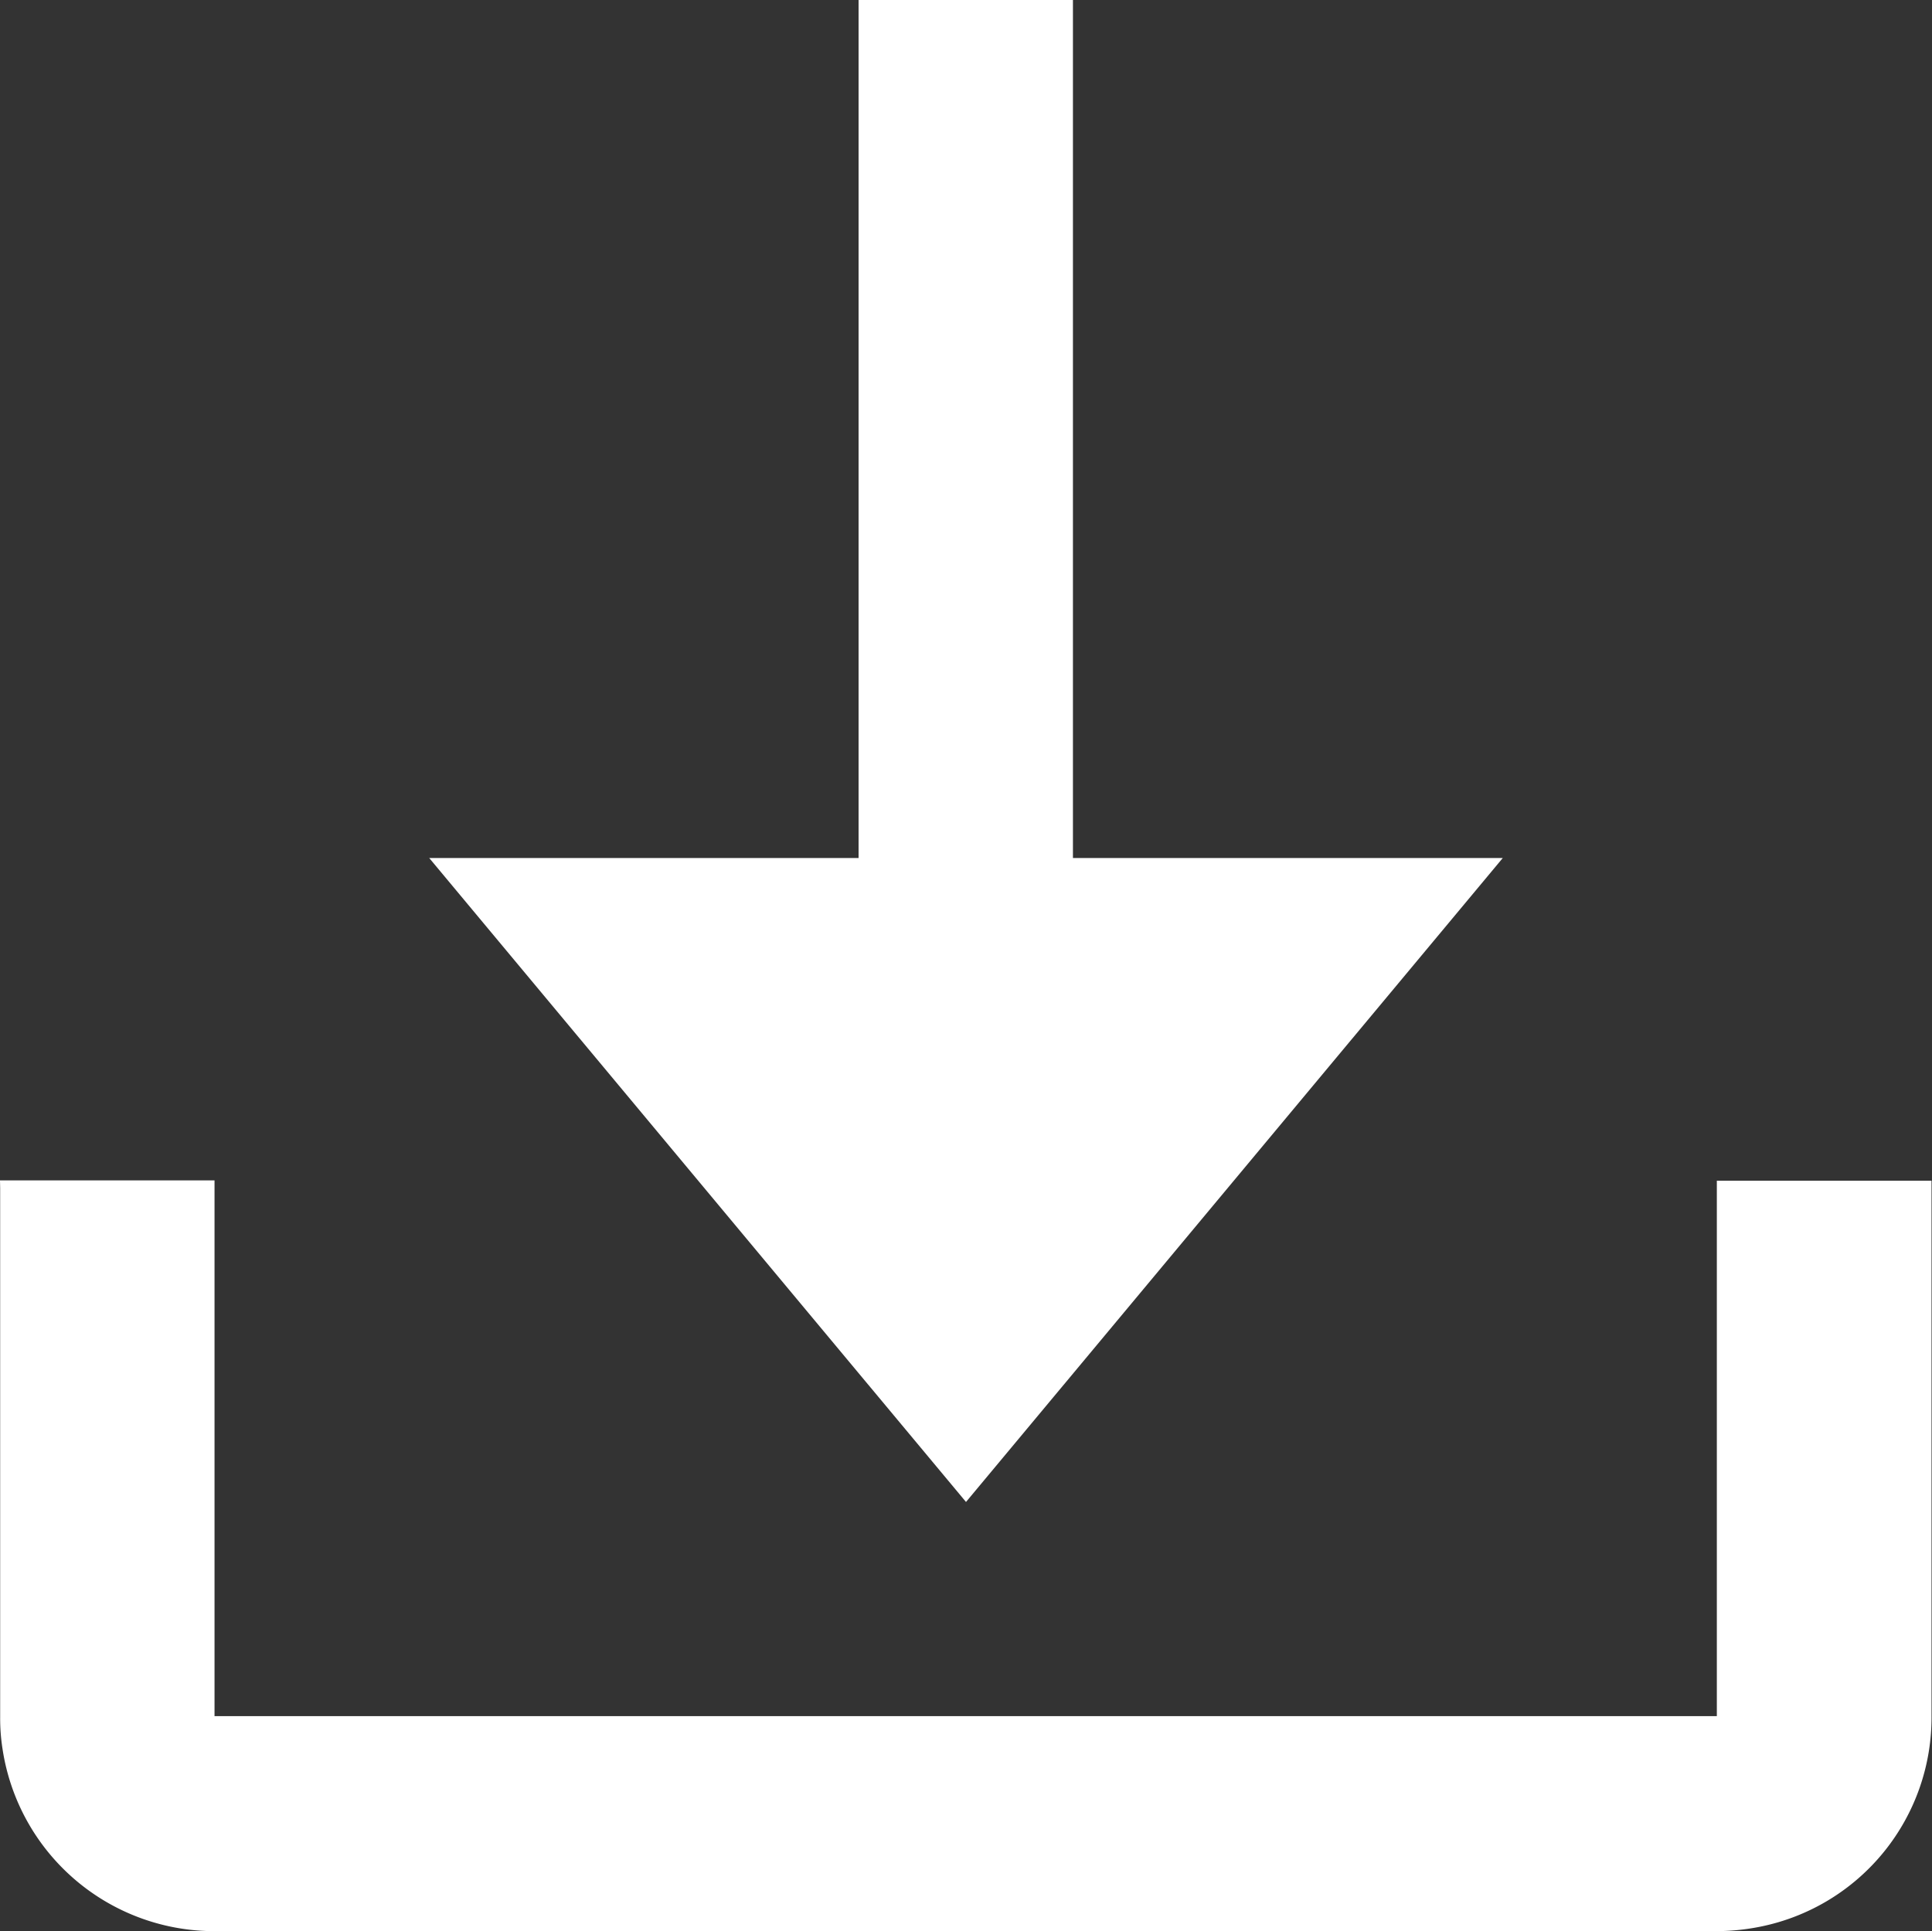
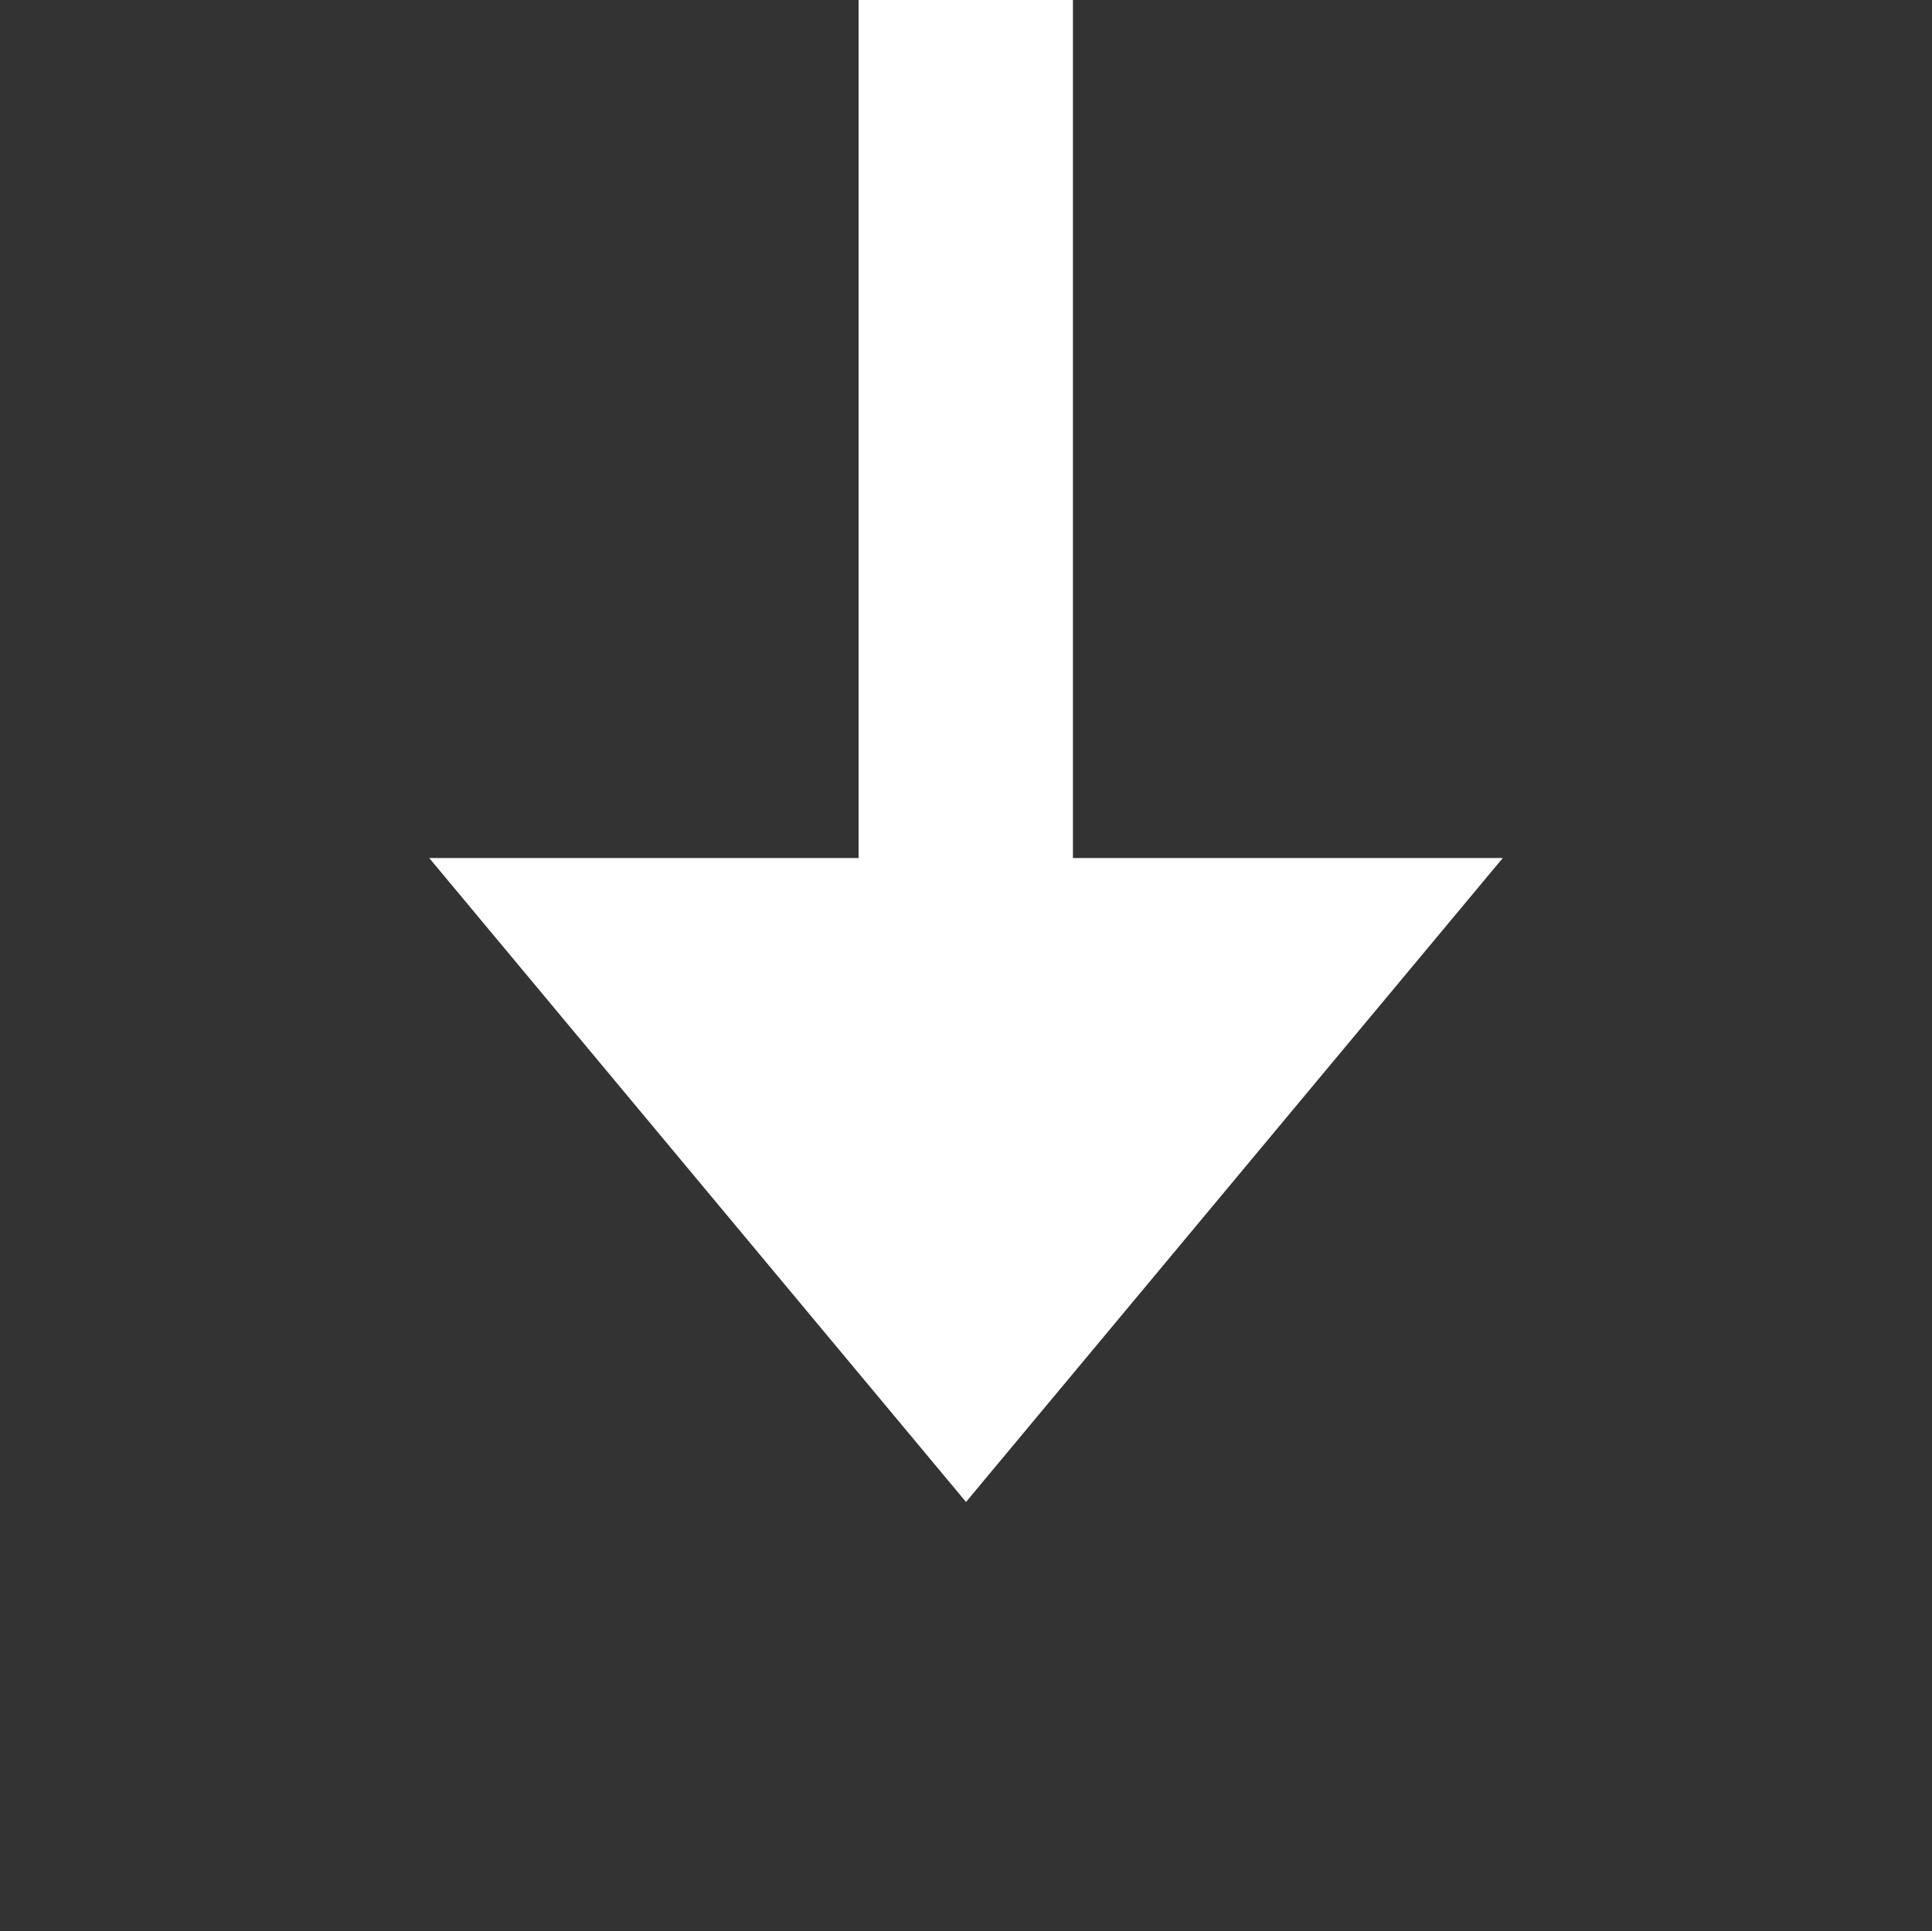
<svg xmlns="http://www.w3.org/2000/svg" viewBox="0 0 120.5 120.47">
  <rect x="0" y="0" width="120.5" height="120.47" fill="#333333" stroke="none" />
  <defs>
    <style>.cls-1{fill:#fff;}</style>
  </defs>
  <g id="Слой_2" data-name="Слой 2">
    <g id="Слой_1-2" data-name="Слой 1">
-       <path class="cls-1" d="M0,73.63H13.38v33.42h93.7V73.65h13.39c0,.16,0,.32,0,.48q0,16.44,0,32.86a13.31,13.31,0,0,1-10.67,13.19,14,14,0,0,1-2.82.28H13.51A13.36,13.36,0,0,1,.16,109.11a12.24,12.24,0,0,1-.15-2q0-16.51,0-33Z" />
      <path class="cls-1" d="M26.77,53.52H53.55V0H66.92V53.52H93.73L60.25,93.69Z" />
    </g>
  </g>
</svg>